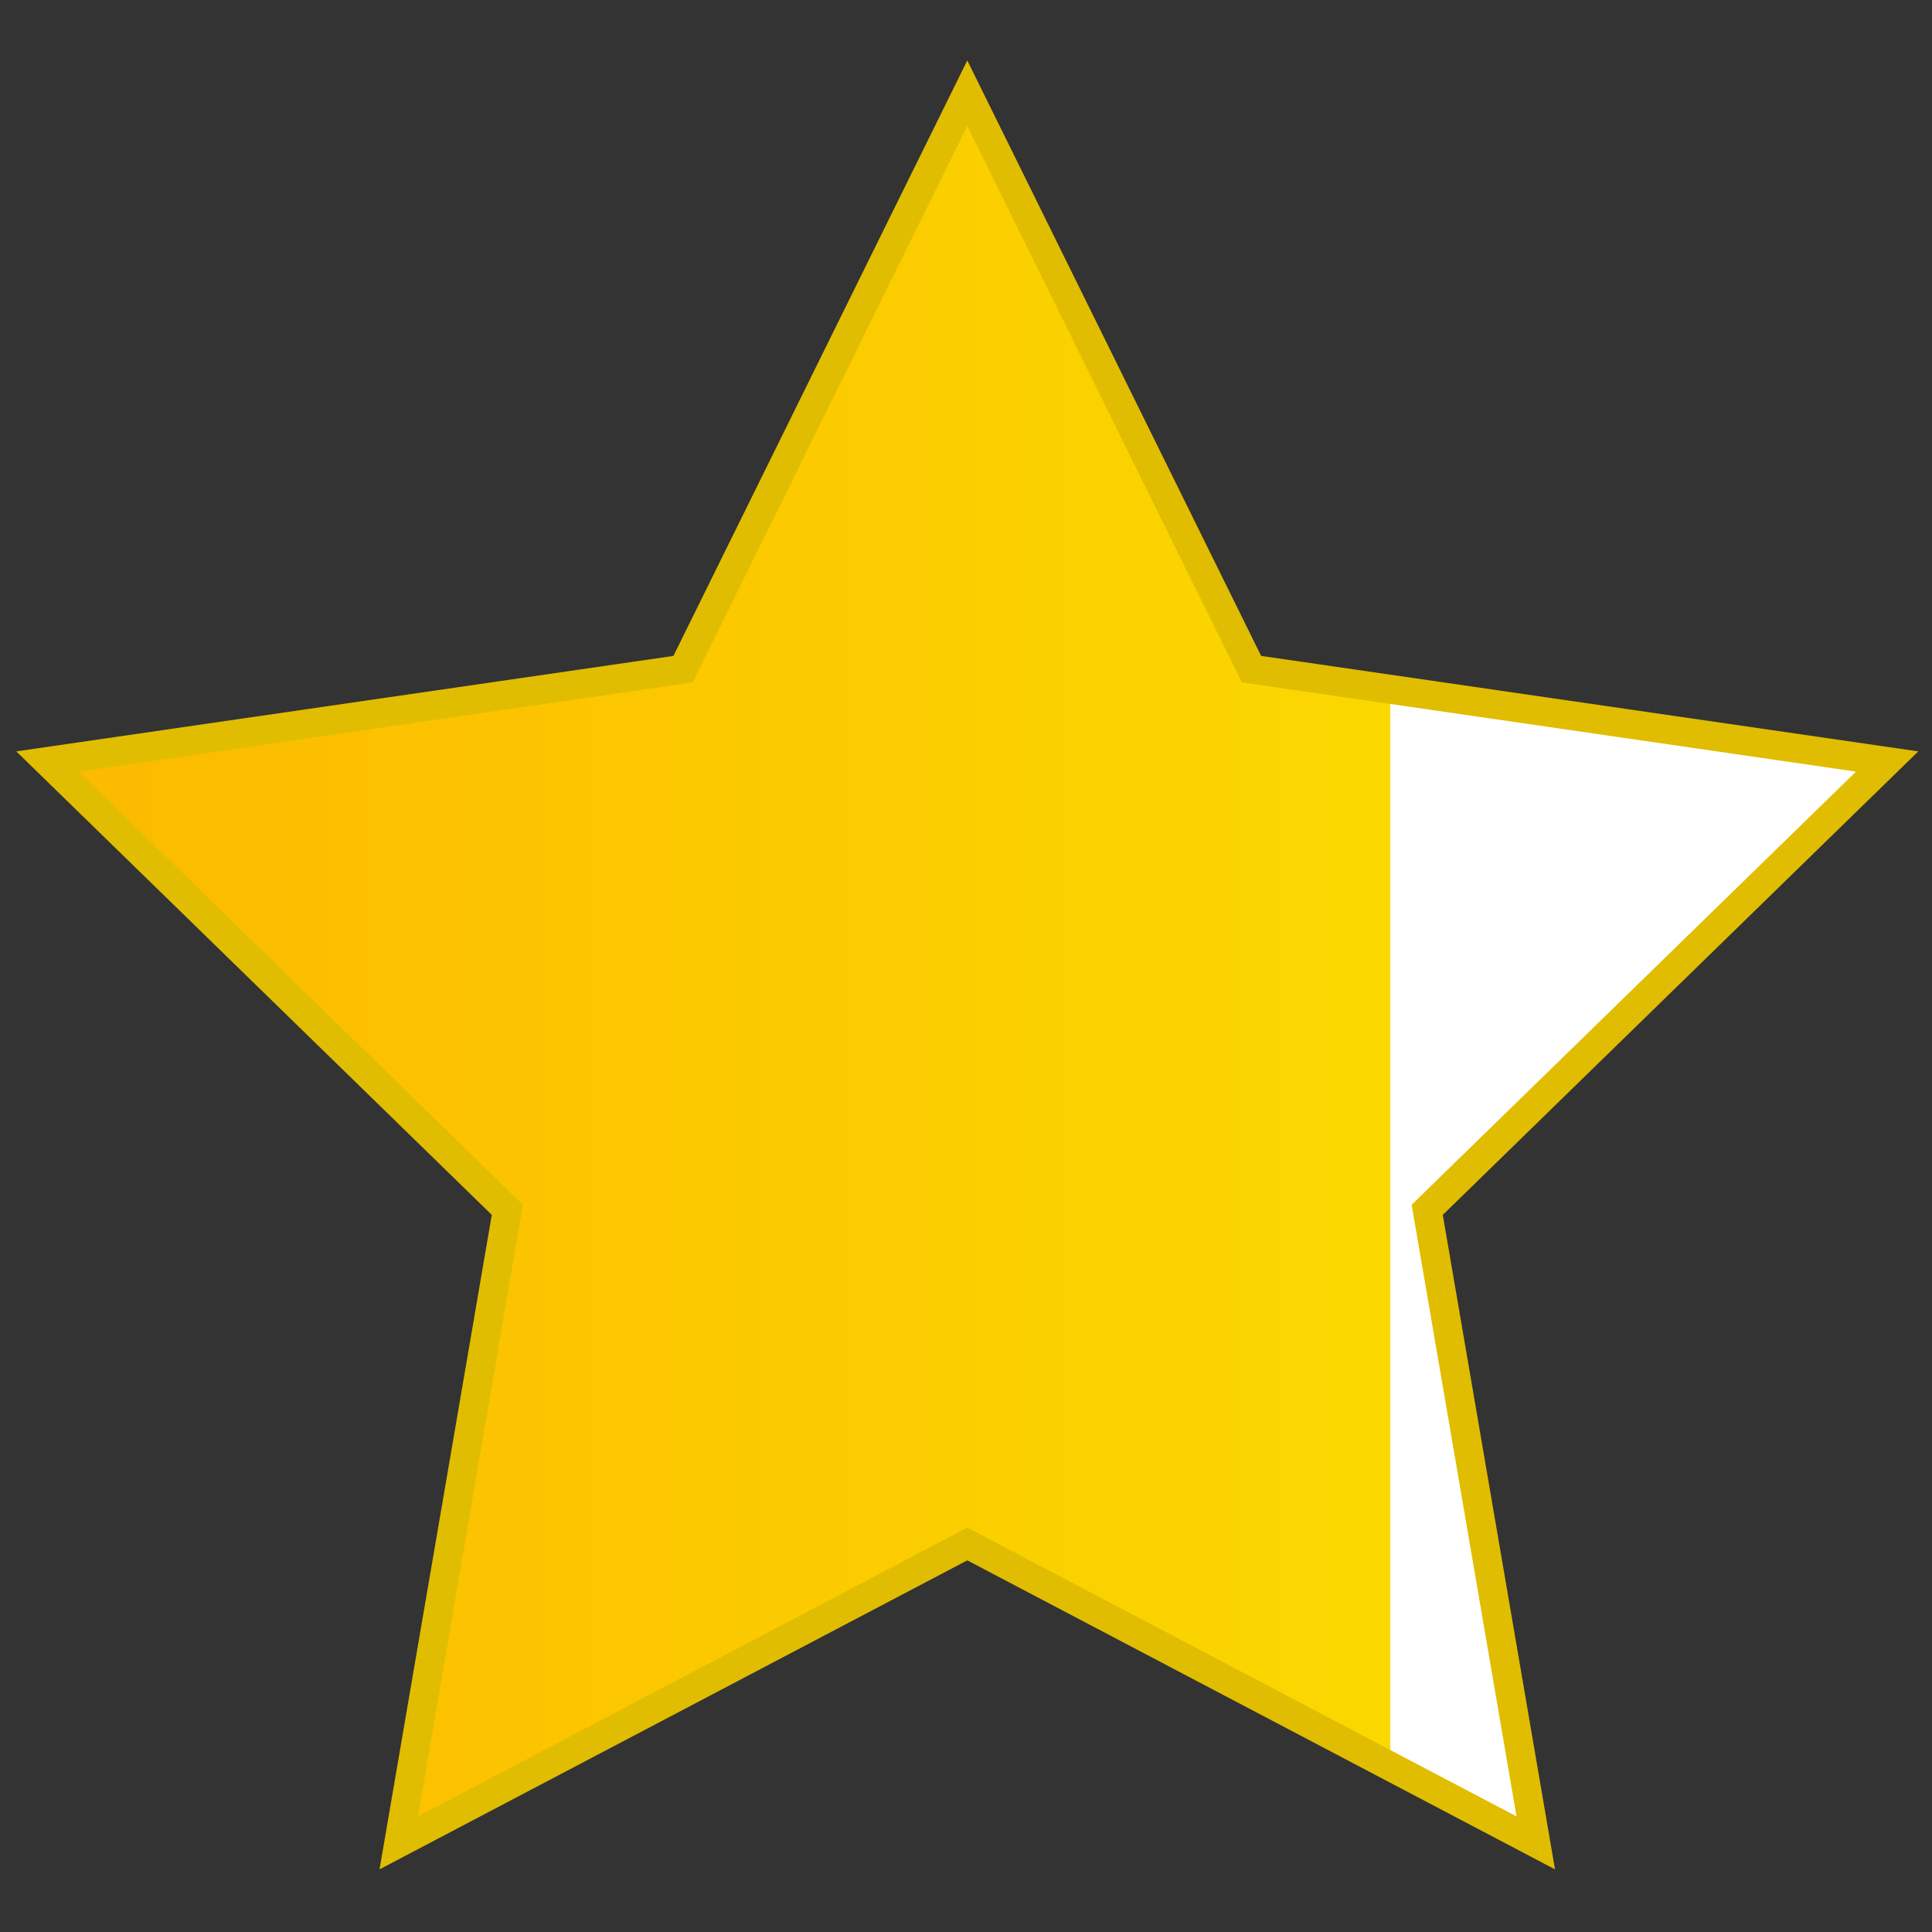
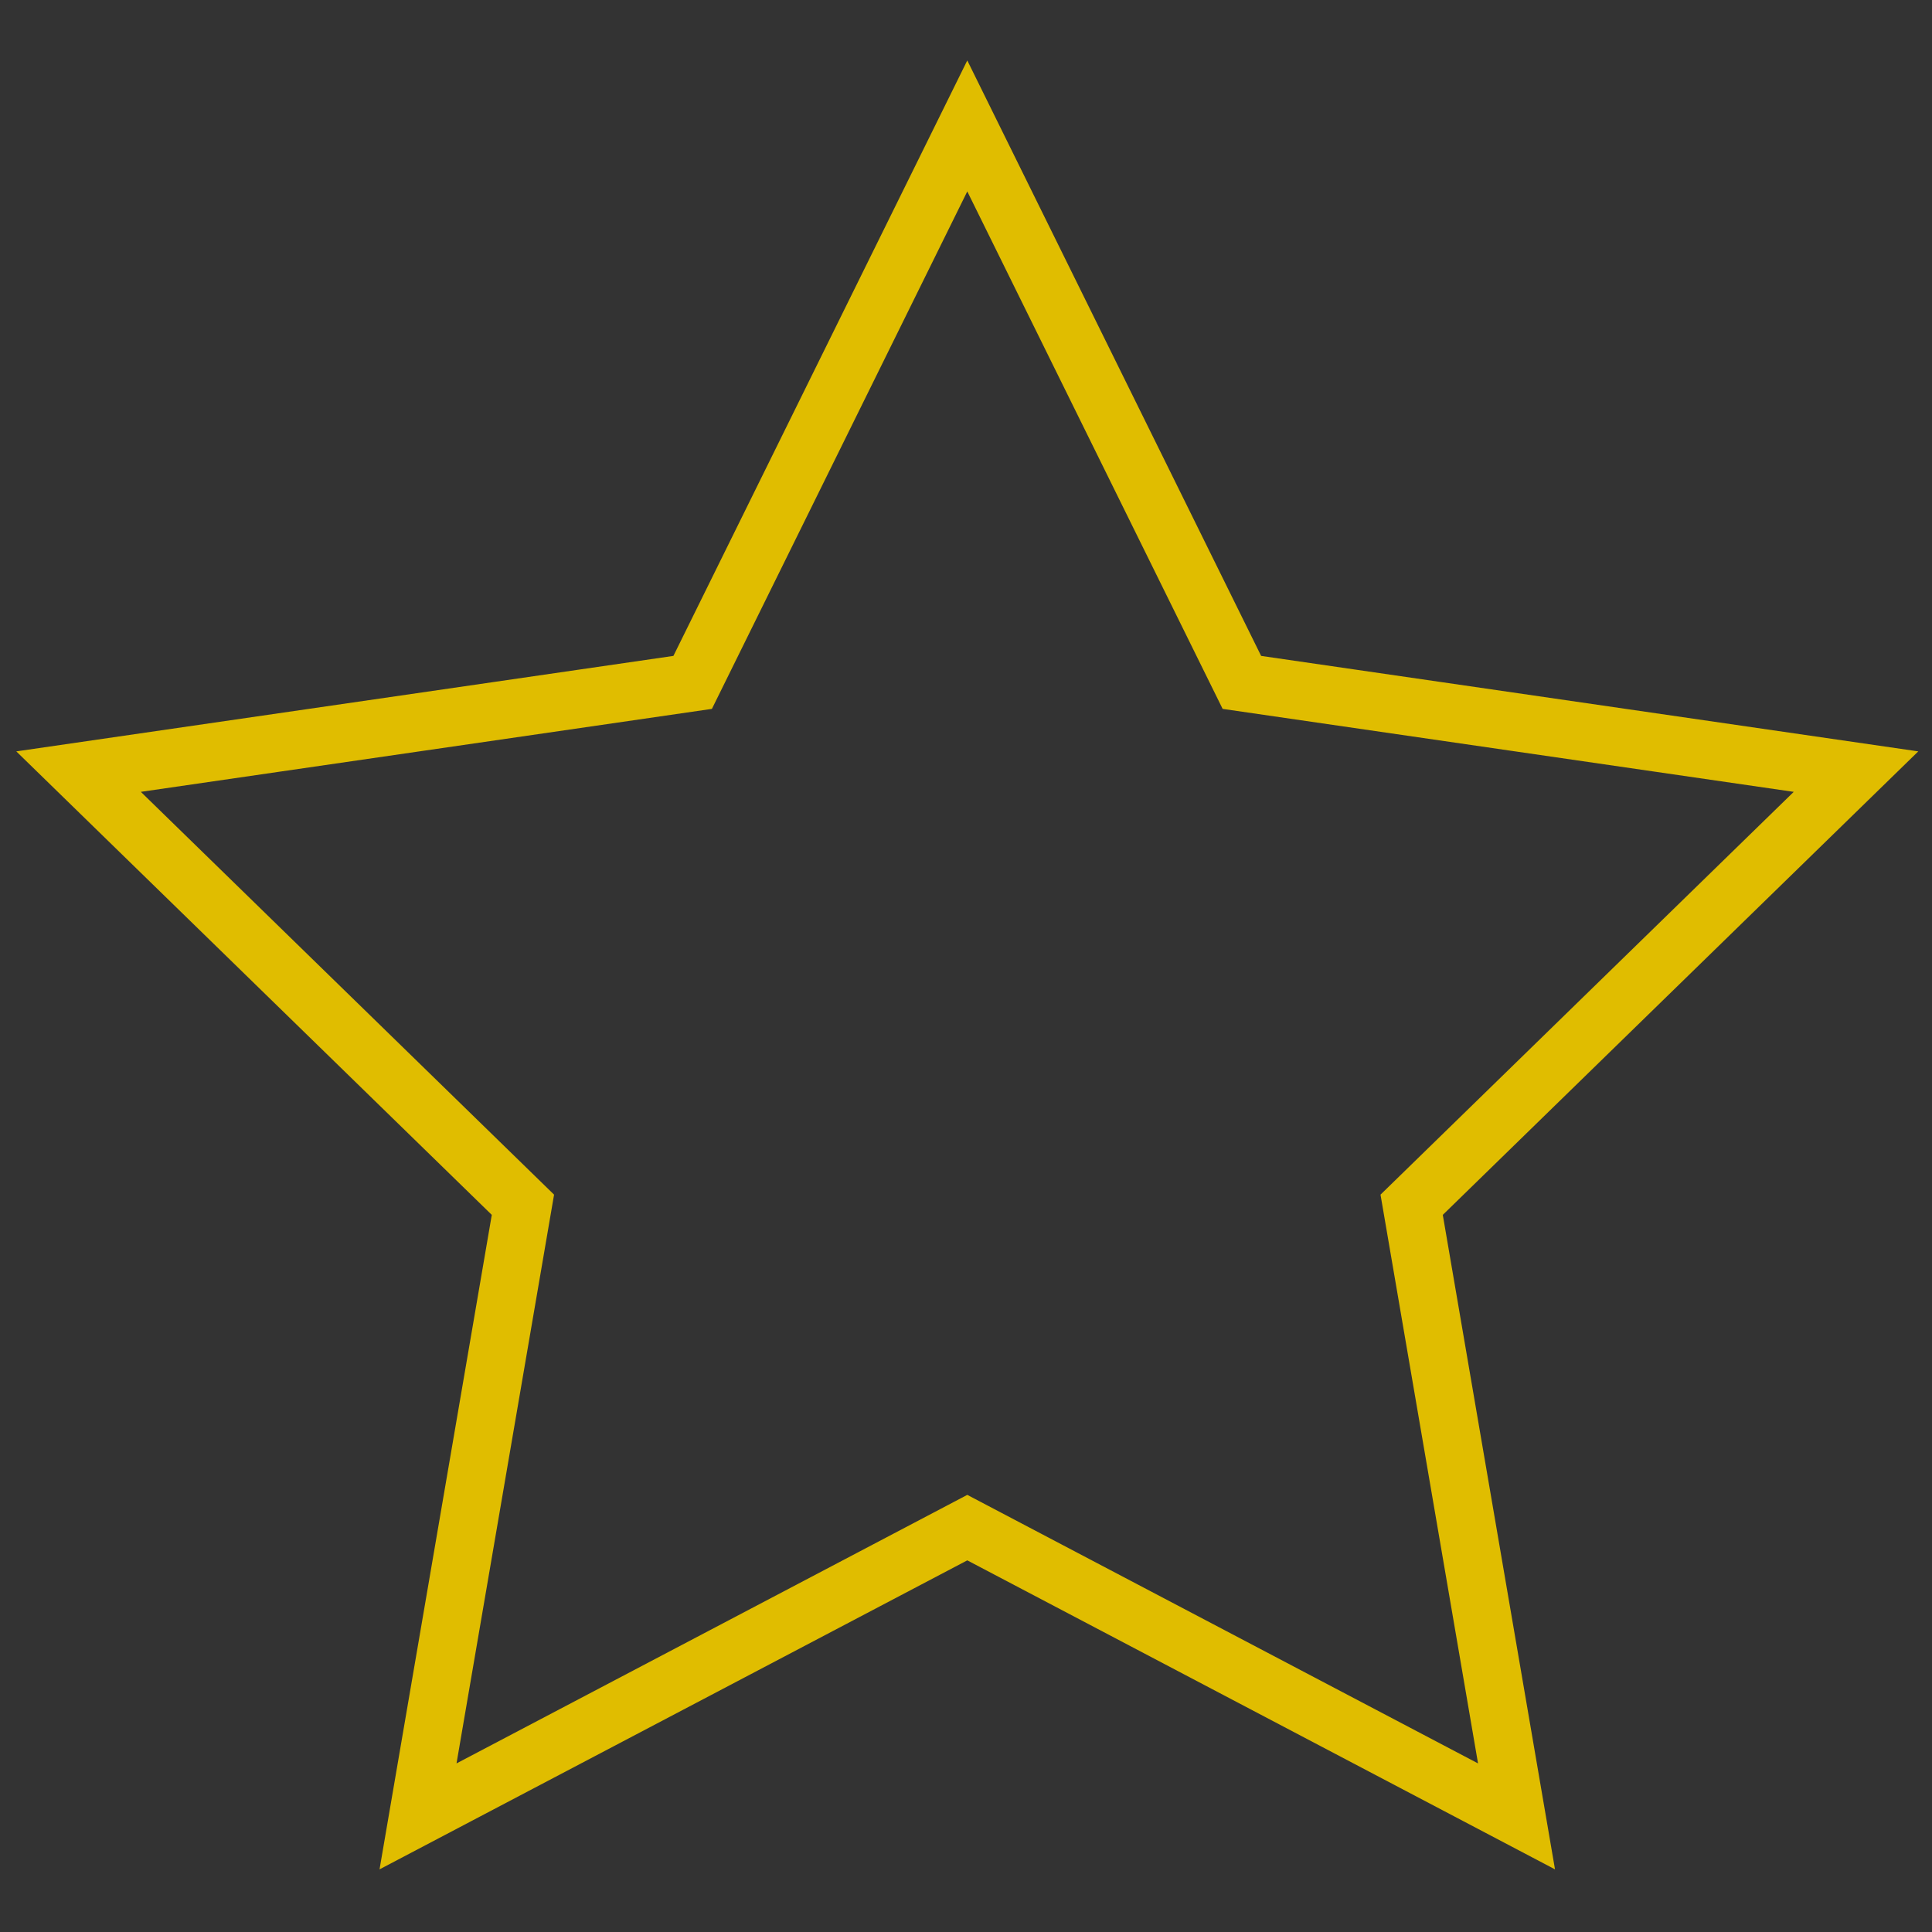
<svg xmlns="http://www.w3.org/2000/svg" version="1.1" id="Warstwa_1" x="0px" y="0px" width="500px" height="500px" viewBox="-150 -150 500 500" enable-background="new -150 -150 500 500" xml:space="preserve">
  <rect x="-150" y="-150" width="500" height="500" fill="#333333" stroke="none" />
  <linearGradient id="SVGID_1_" gradientUnits="userSpaceOnUse" x1="0.658" y1="199.486" x2="1.736" y2="199.486" gradientTransform="matrix(426.667 0 0 -405.785 -410.334 81049.891)">
    <stop offset="0" style="stop-color:#FCBA00" />
    <stop offset="74%" style="stop-color:#FBD800" />
    <stop offset="74%" style="stop-color:#FFFFFF" />
    <stop offset="1" style="stop-color:#FFFFFF" />
  </linearGradient>
  <polygon fill="none" stroke="#e0bd00" stroke-width="15" stroke-linecap="miter" stroke-linejoin="miter" stroke-alignment="inner" points="100.333,-117.41 171.398,26.602 330.333,49.694   215.334,161.791 242.475,320.079 100.333,245.346 -41.816,320.079 -14.667,161.791 -129.667,49.694 29.259,26.602 " />
-   <polygon fill="url(#SVGID_1_)" stroke-width="0" points="100.333,-117.41 171.398,26.602 330.333,49.694   215.334,161.791 242.475,320.079 100.333,245.346 -41.816,320.079 -14.667,161.791 -129.667,49.694 29.259,26.602 " />
</svg>